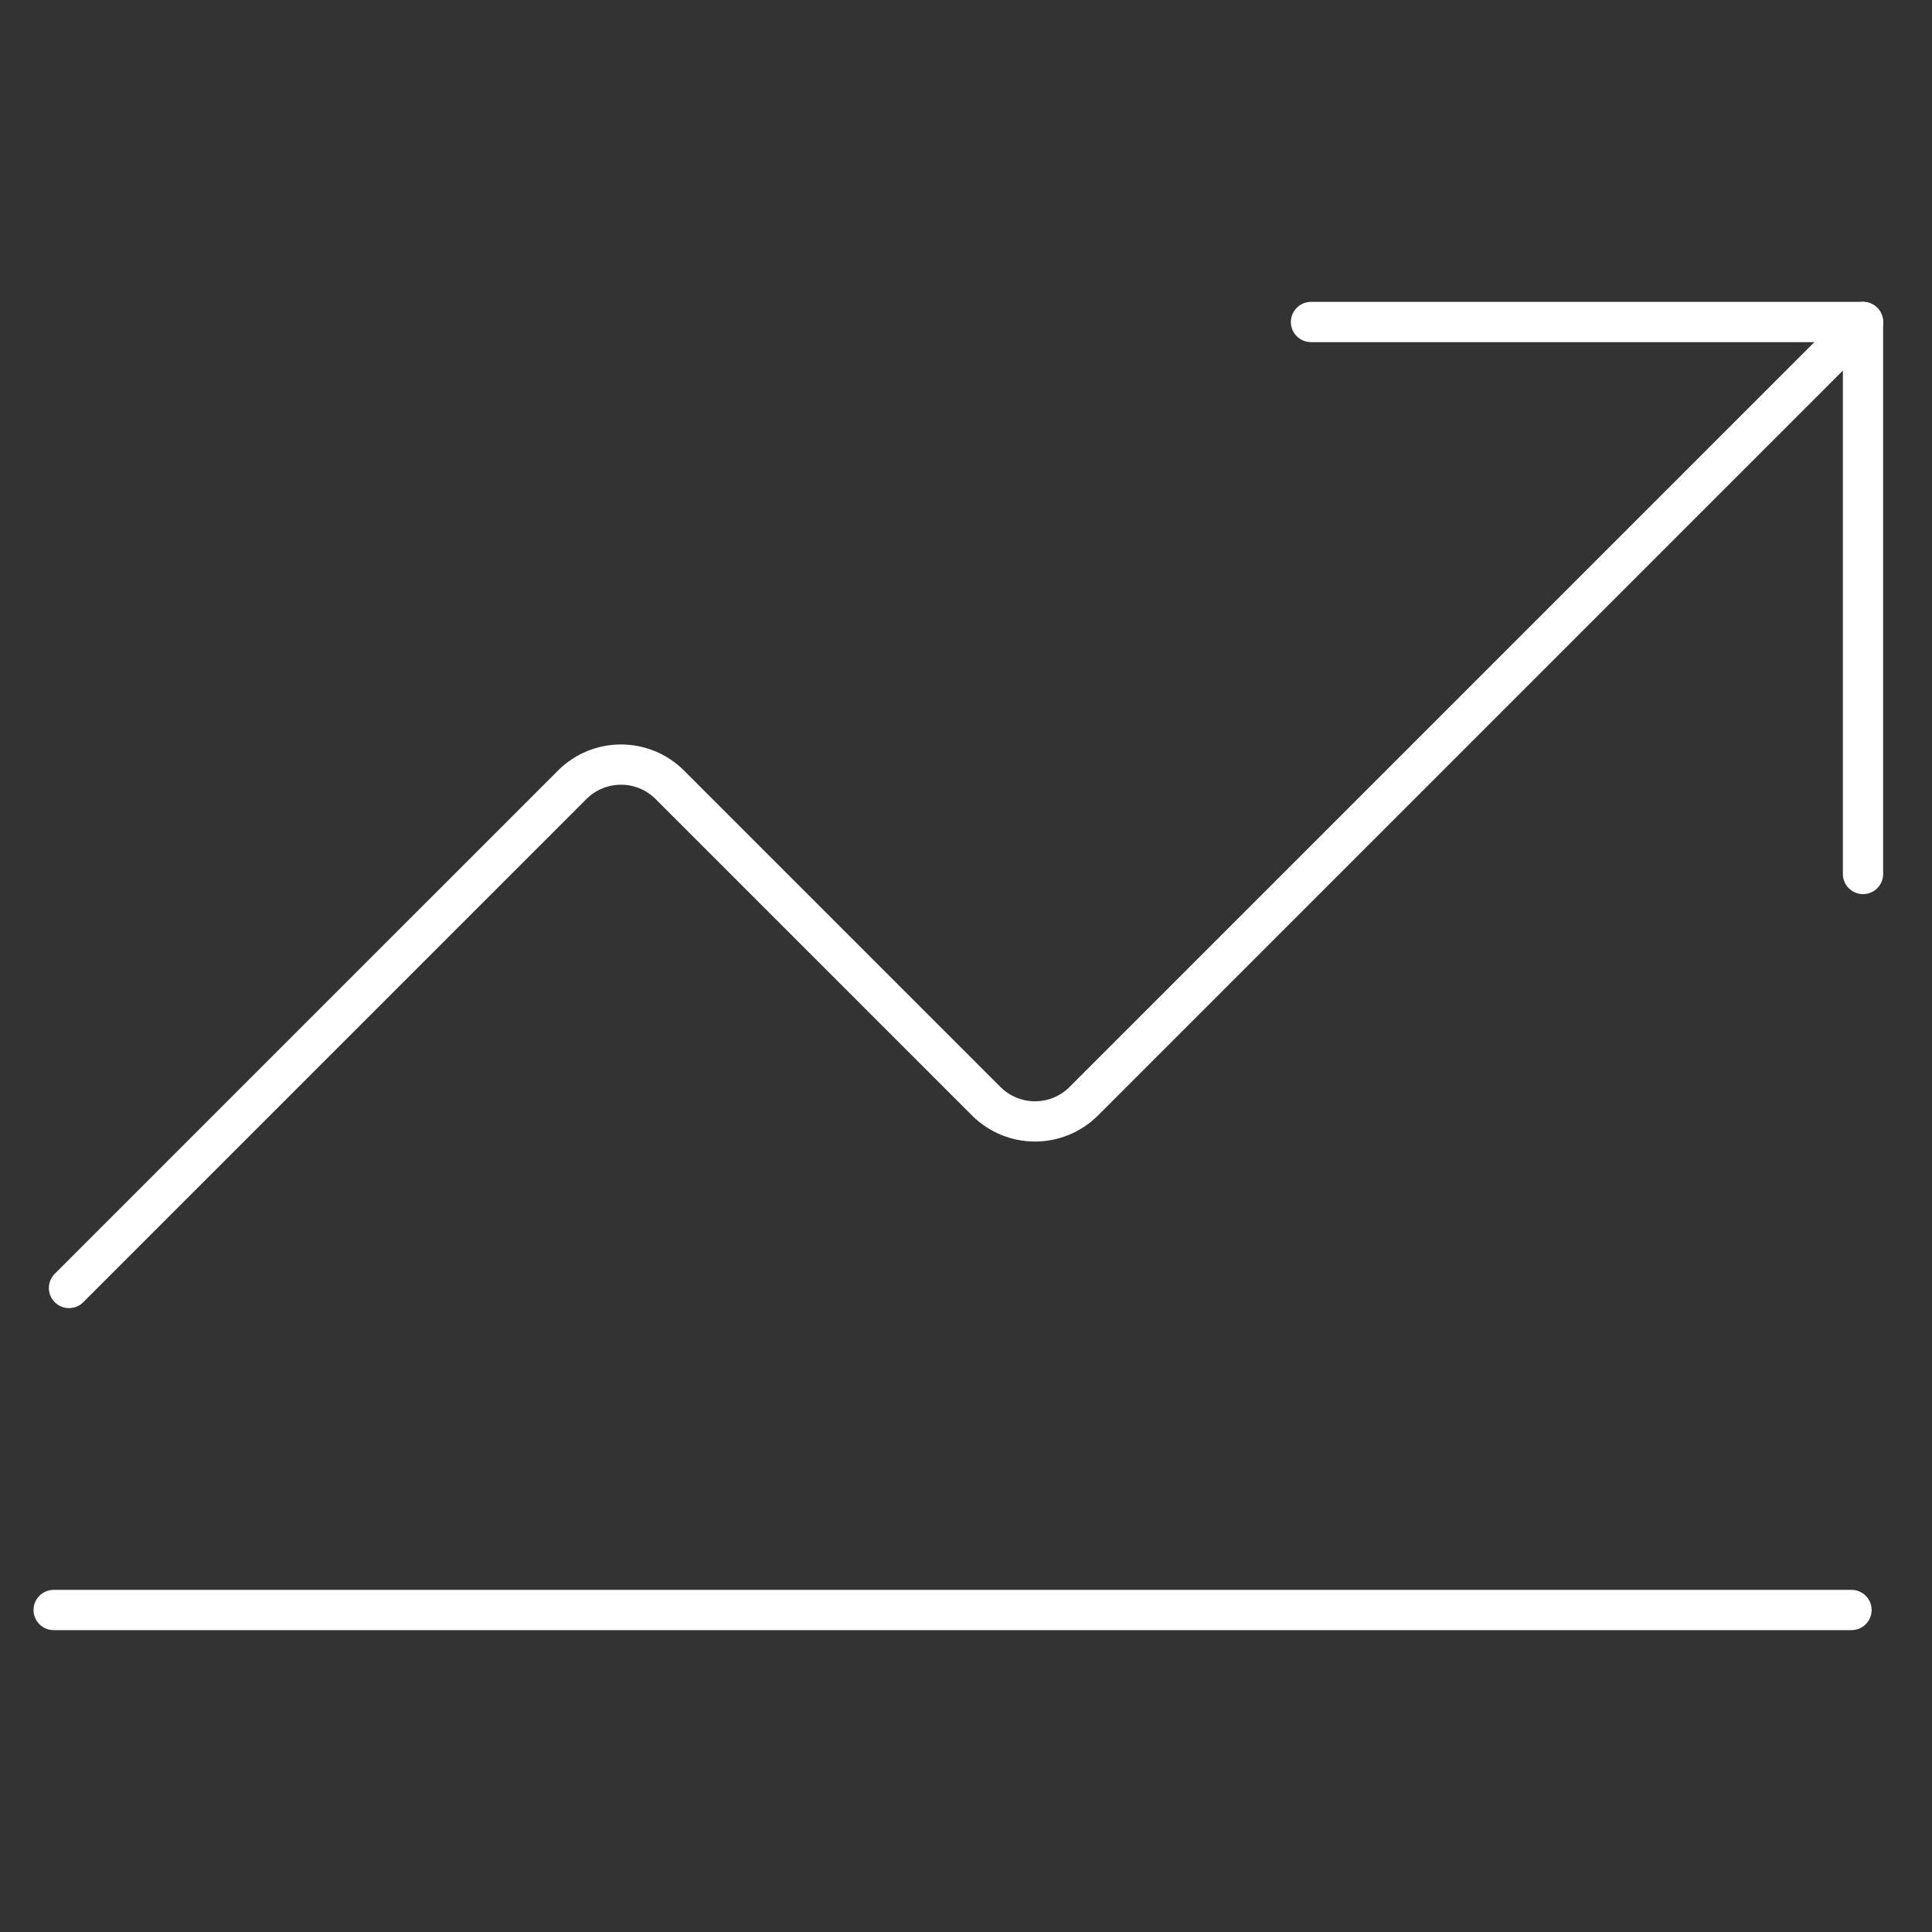
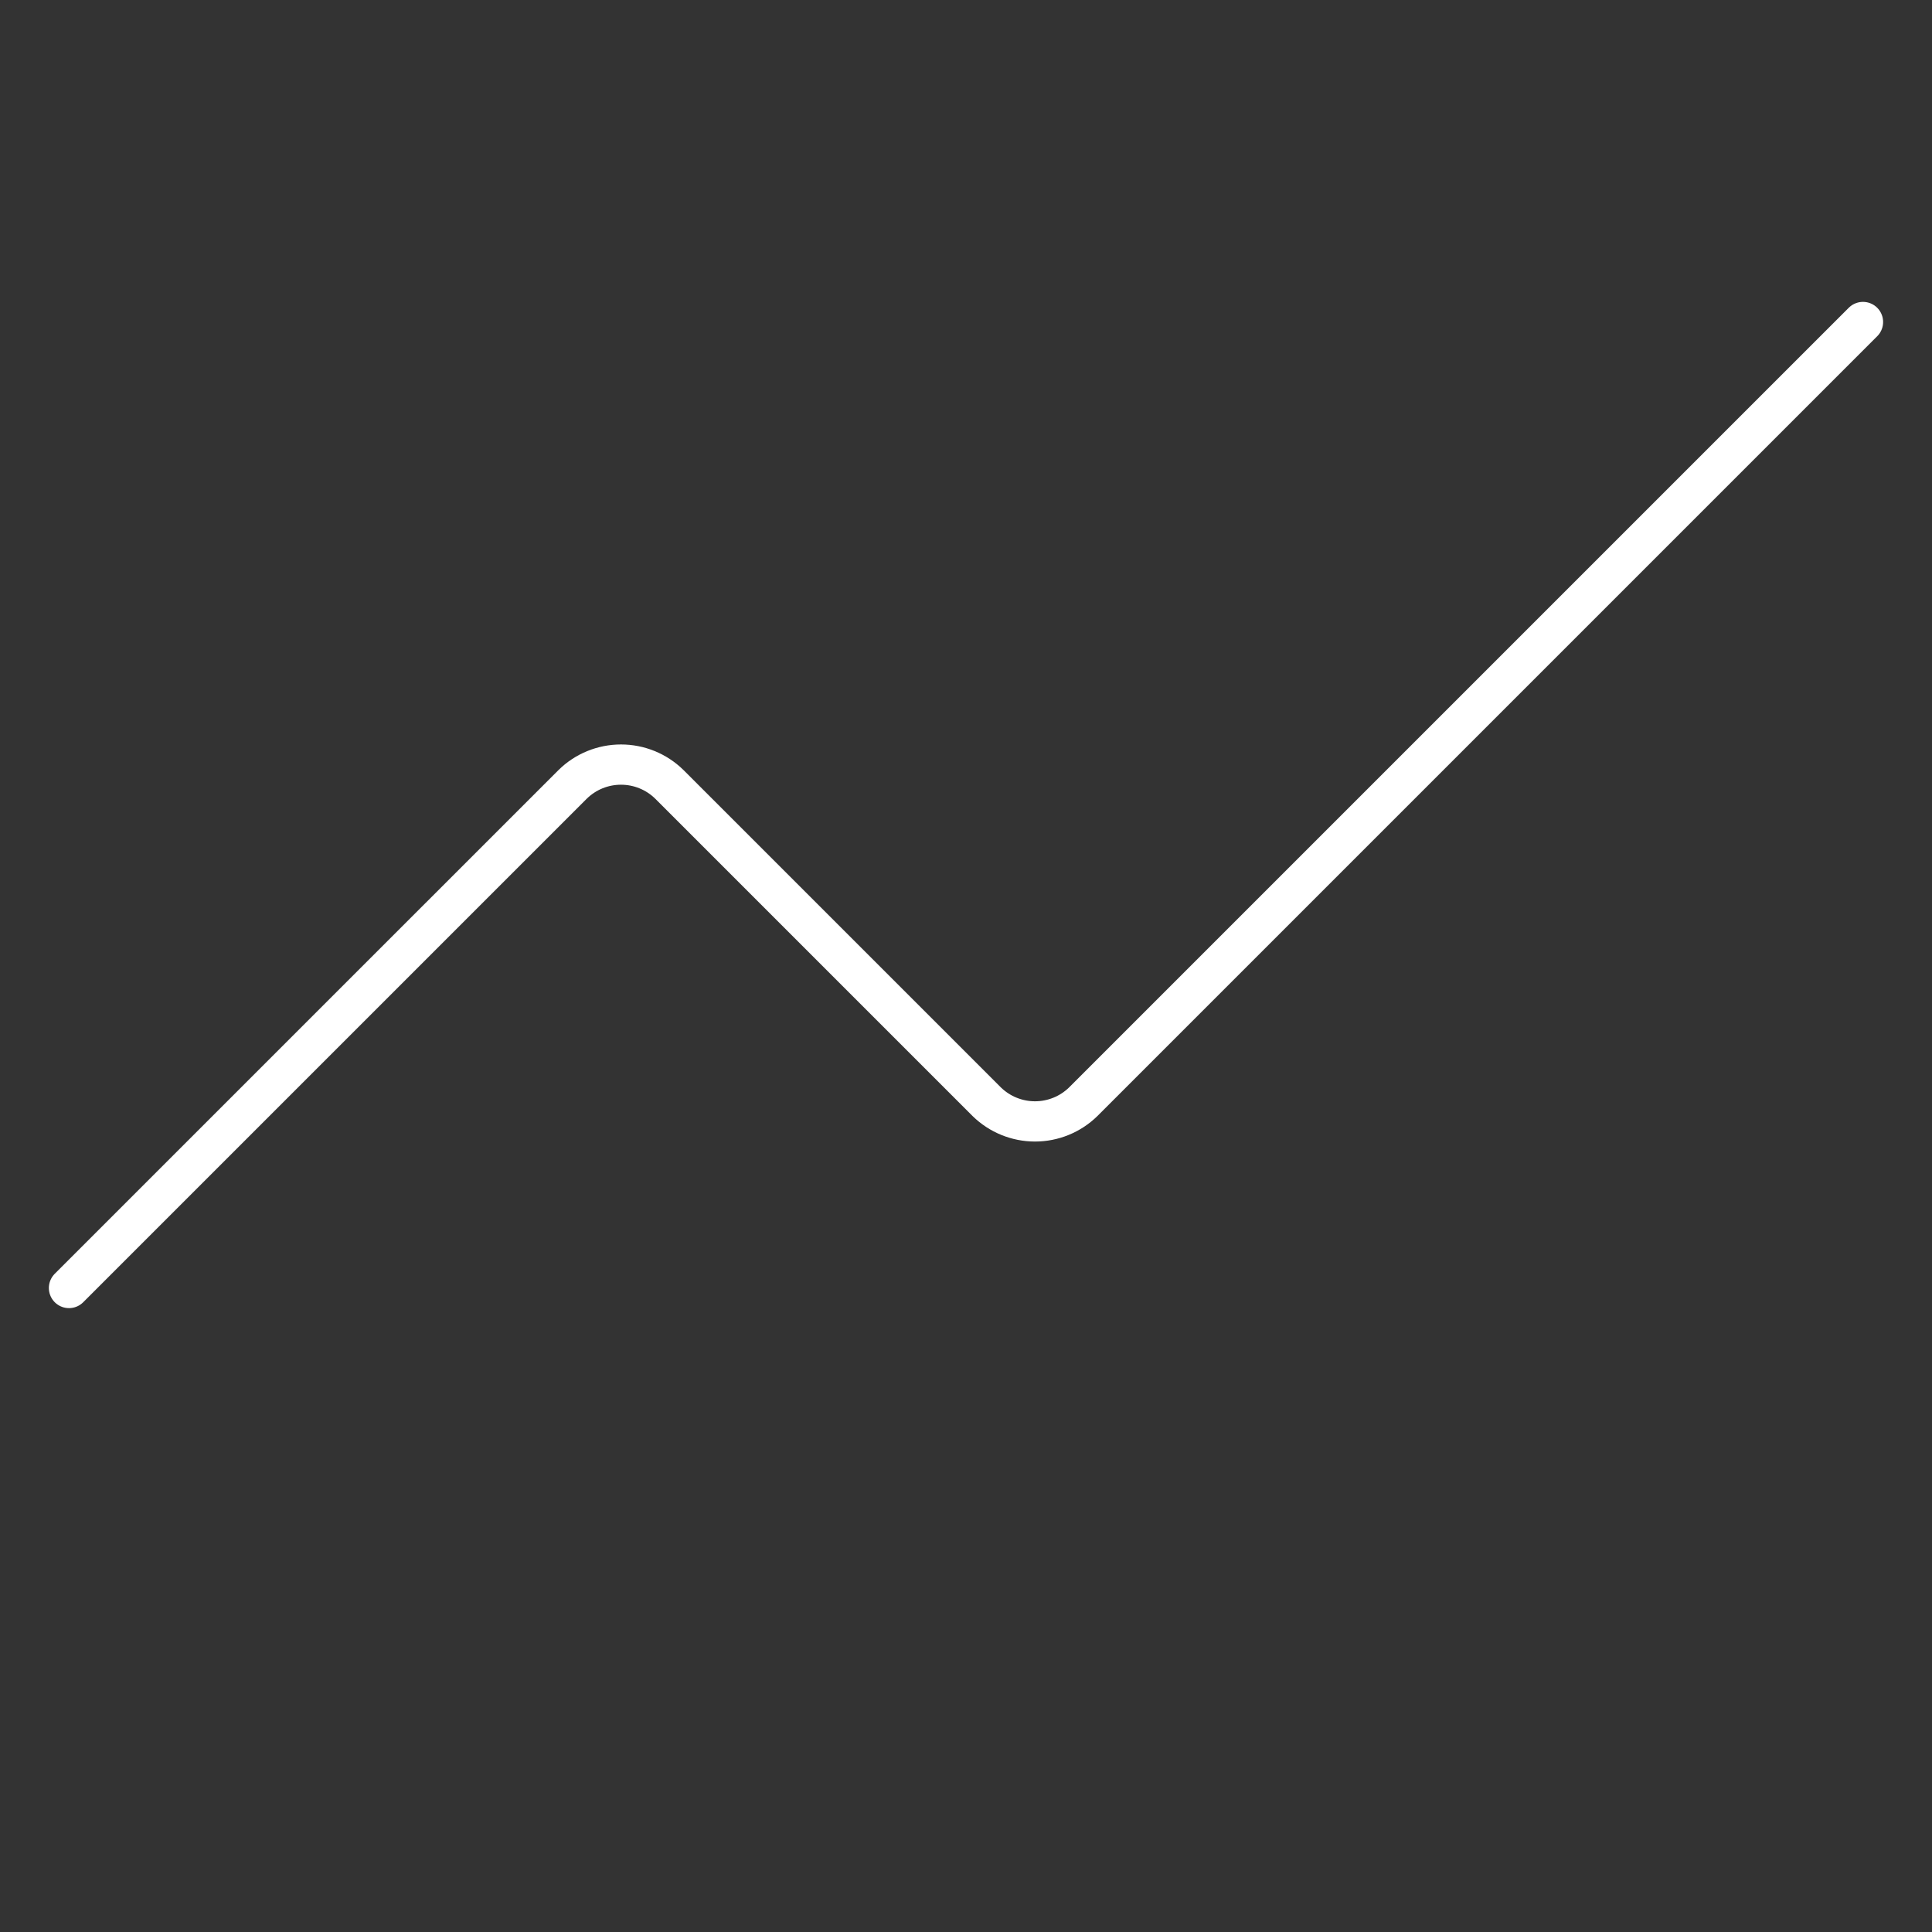
<svg xmlns="http://www.w3.org/2000/svg" width="72" height="72" viewBox="0 0 72 72" fill="none">
  <rect x="0" y="0" width="72" height="72" fill="#333333" stroke="none" />
-   <path d="M48.857 12H69.429V32.571" stroke="white" stroke-width="1.5" stroke-linecap="round" stroke-linejoin="round" />
  <path d="M69.428 12L40.371 41.057C39.891 41.528 39.244 41.792 38.571 41.792C37.898 41.792 37.252 41.528 36.771 41.057L24.943 29.229C24.462 28.757 23.816 28.494 23.143 28.494C22.47 28.494 21.823 28.757 21.343 29.229L2.571 48" stroke="white" stroke-width="1.5" stroke-linecap="round" stroke-linejoin="round" />
-   <path d="M2 60H69" stroke="white" stroke-width="1.5" stroke-linecap="round" />
</svg>